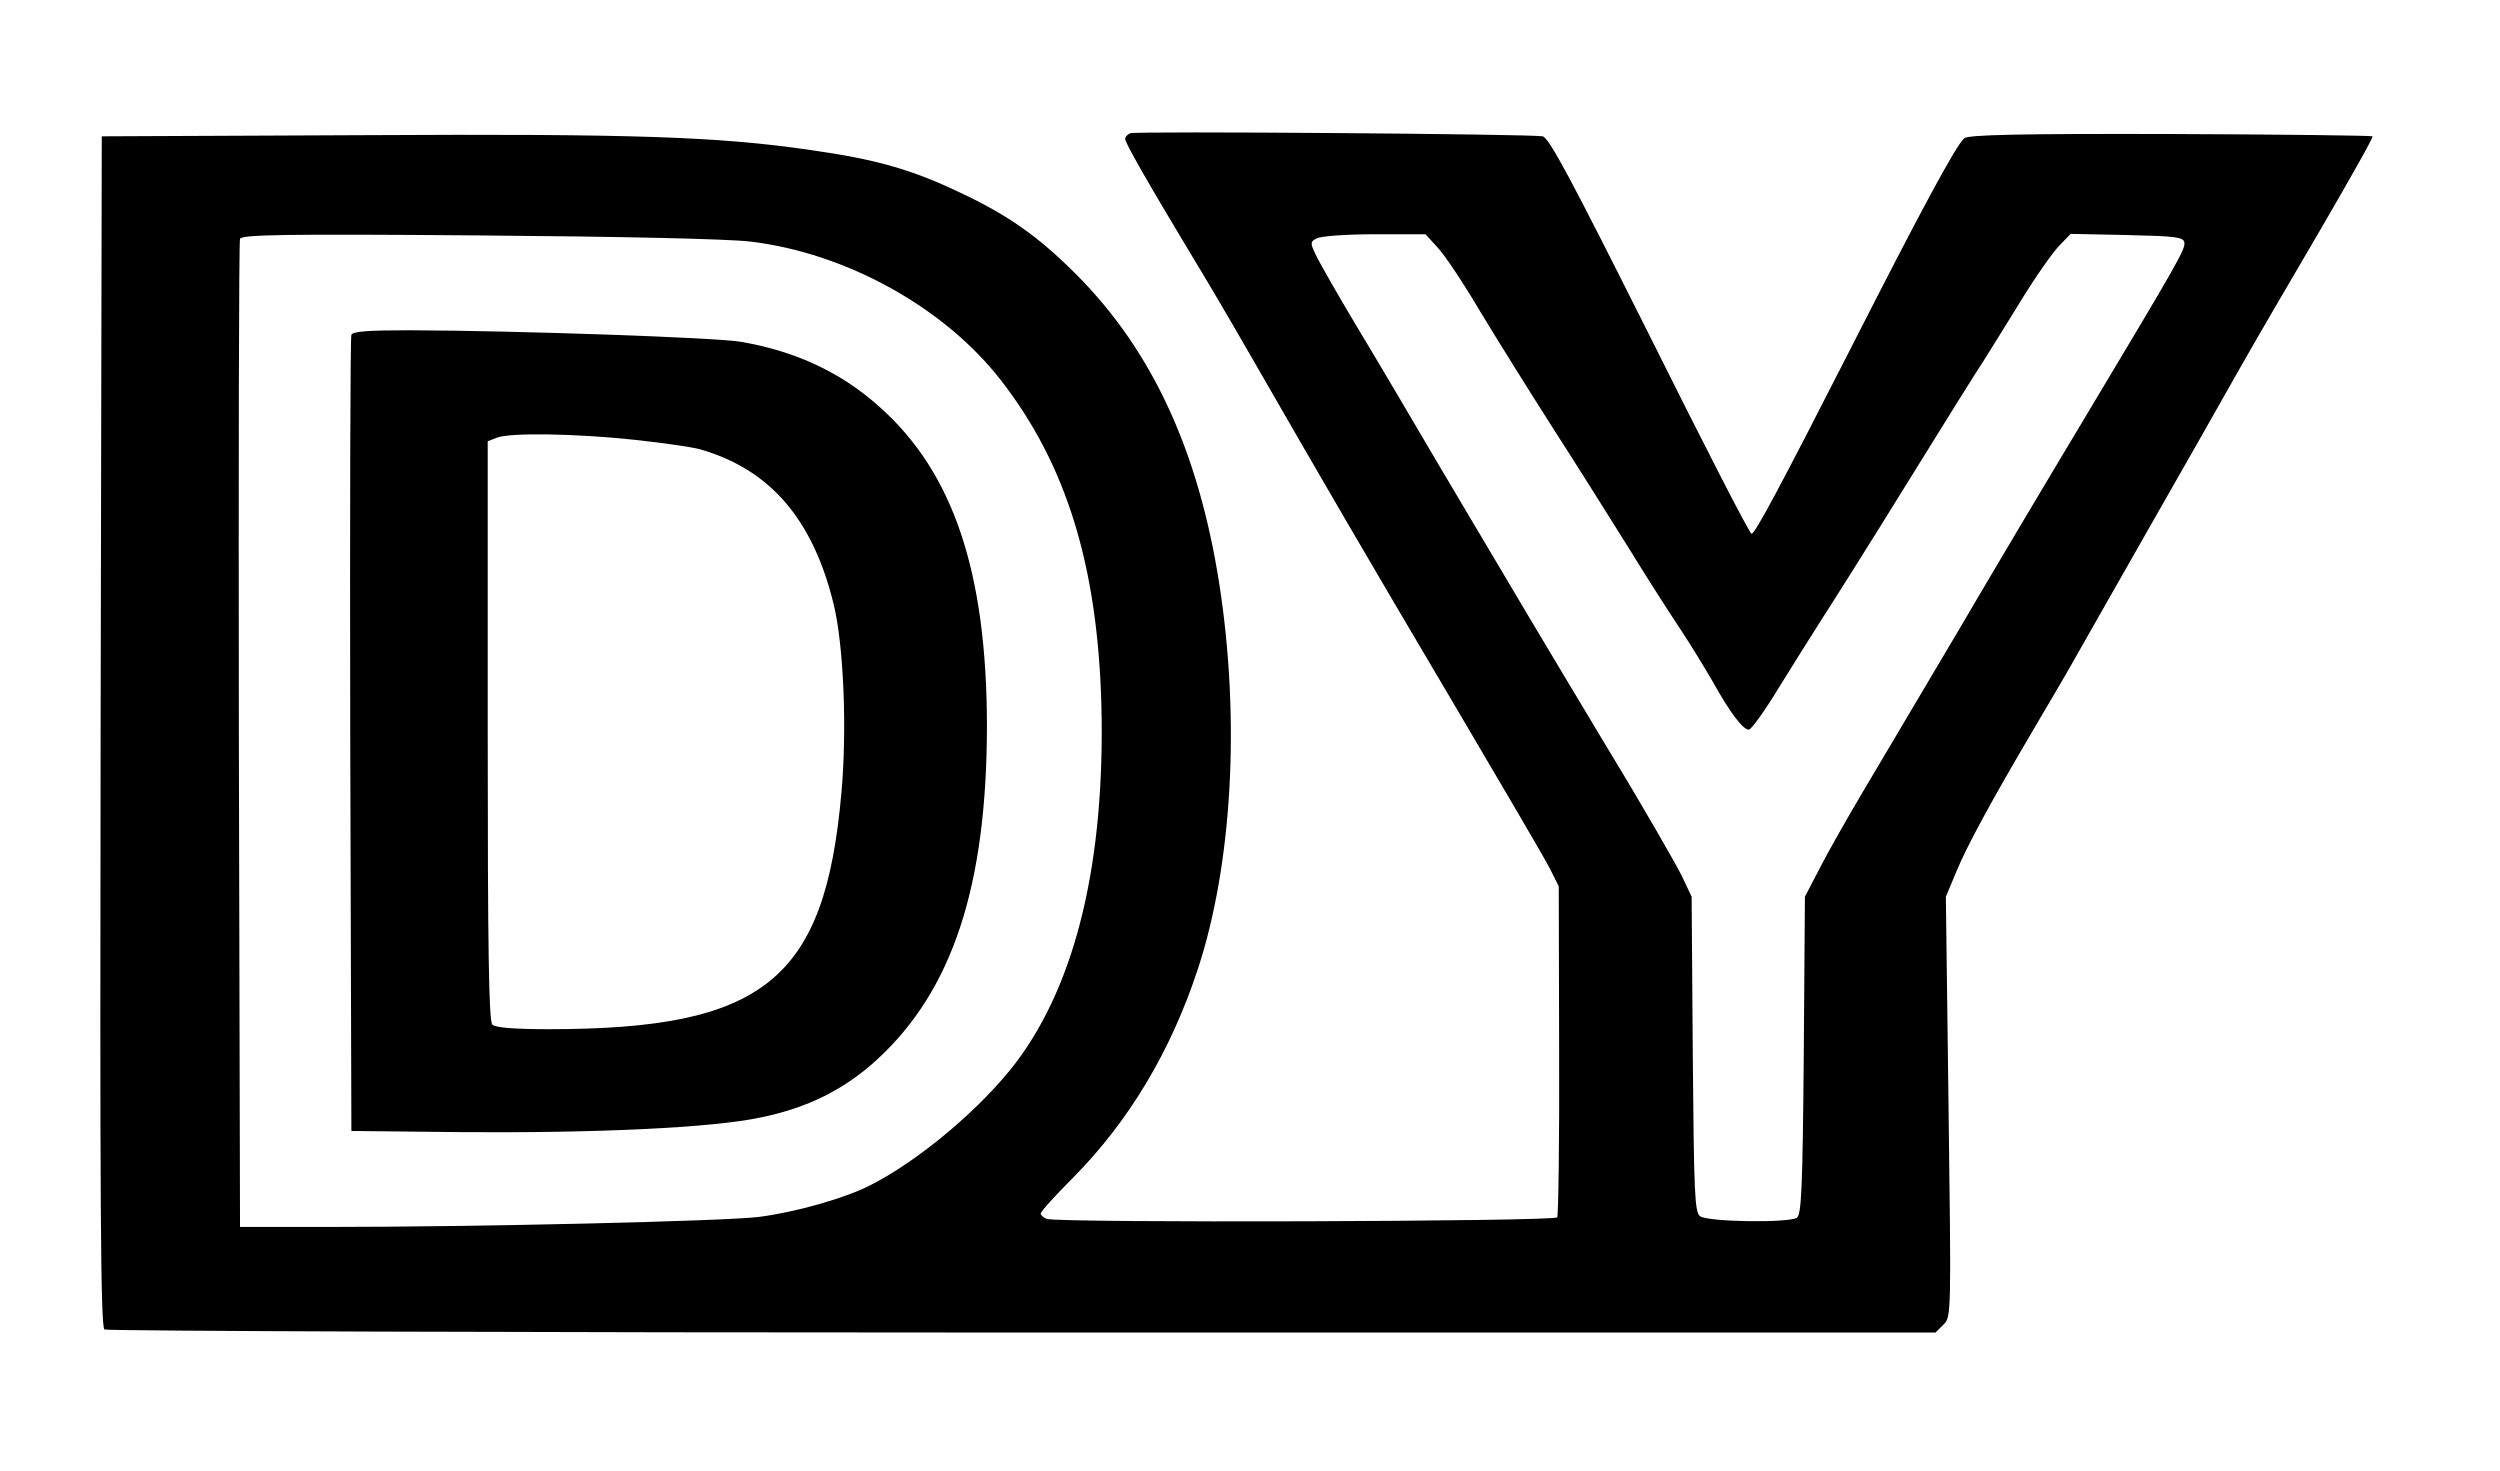
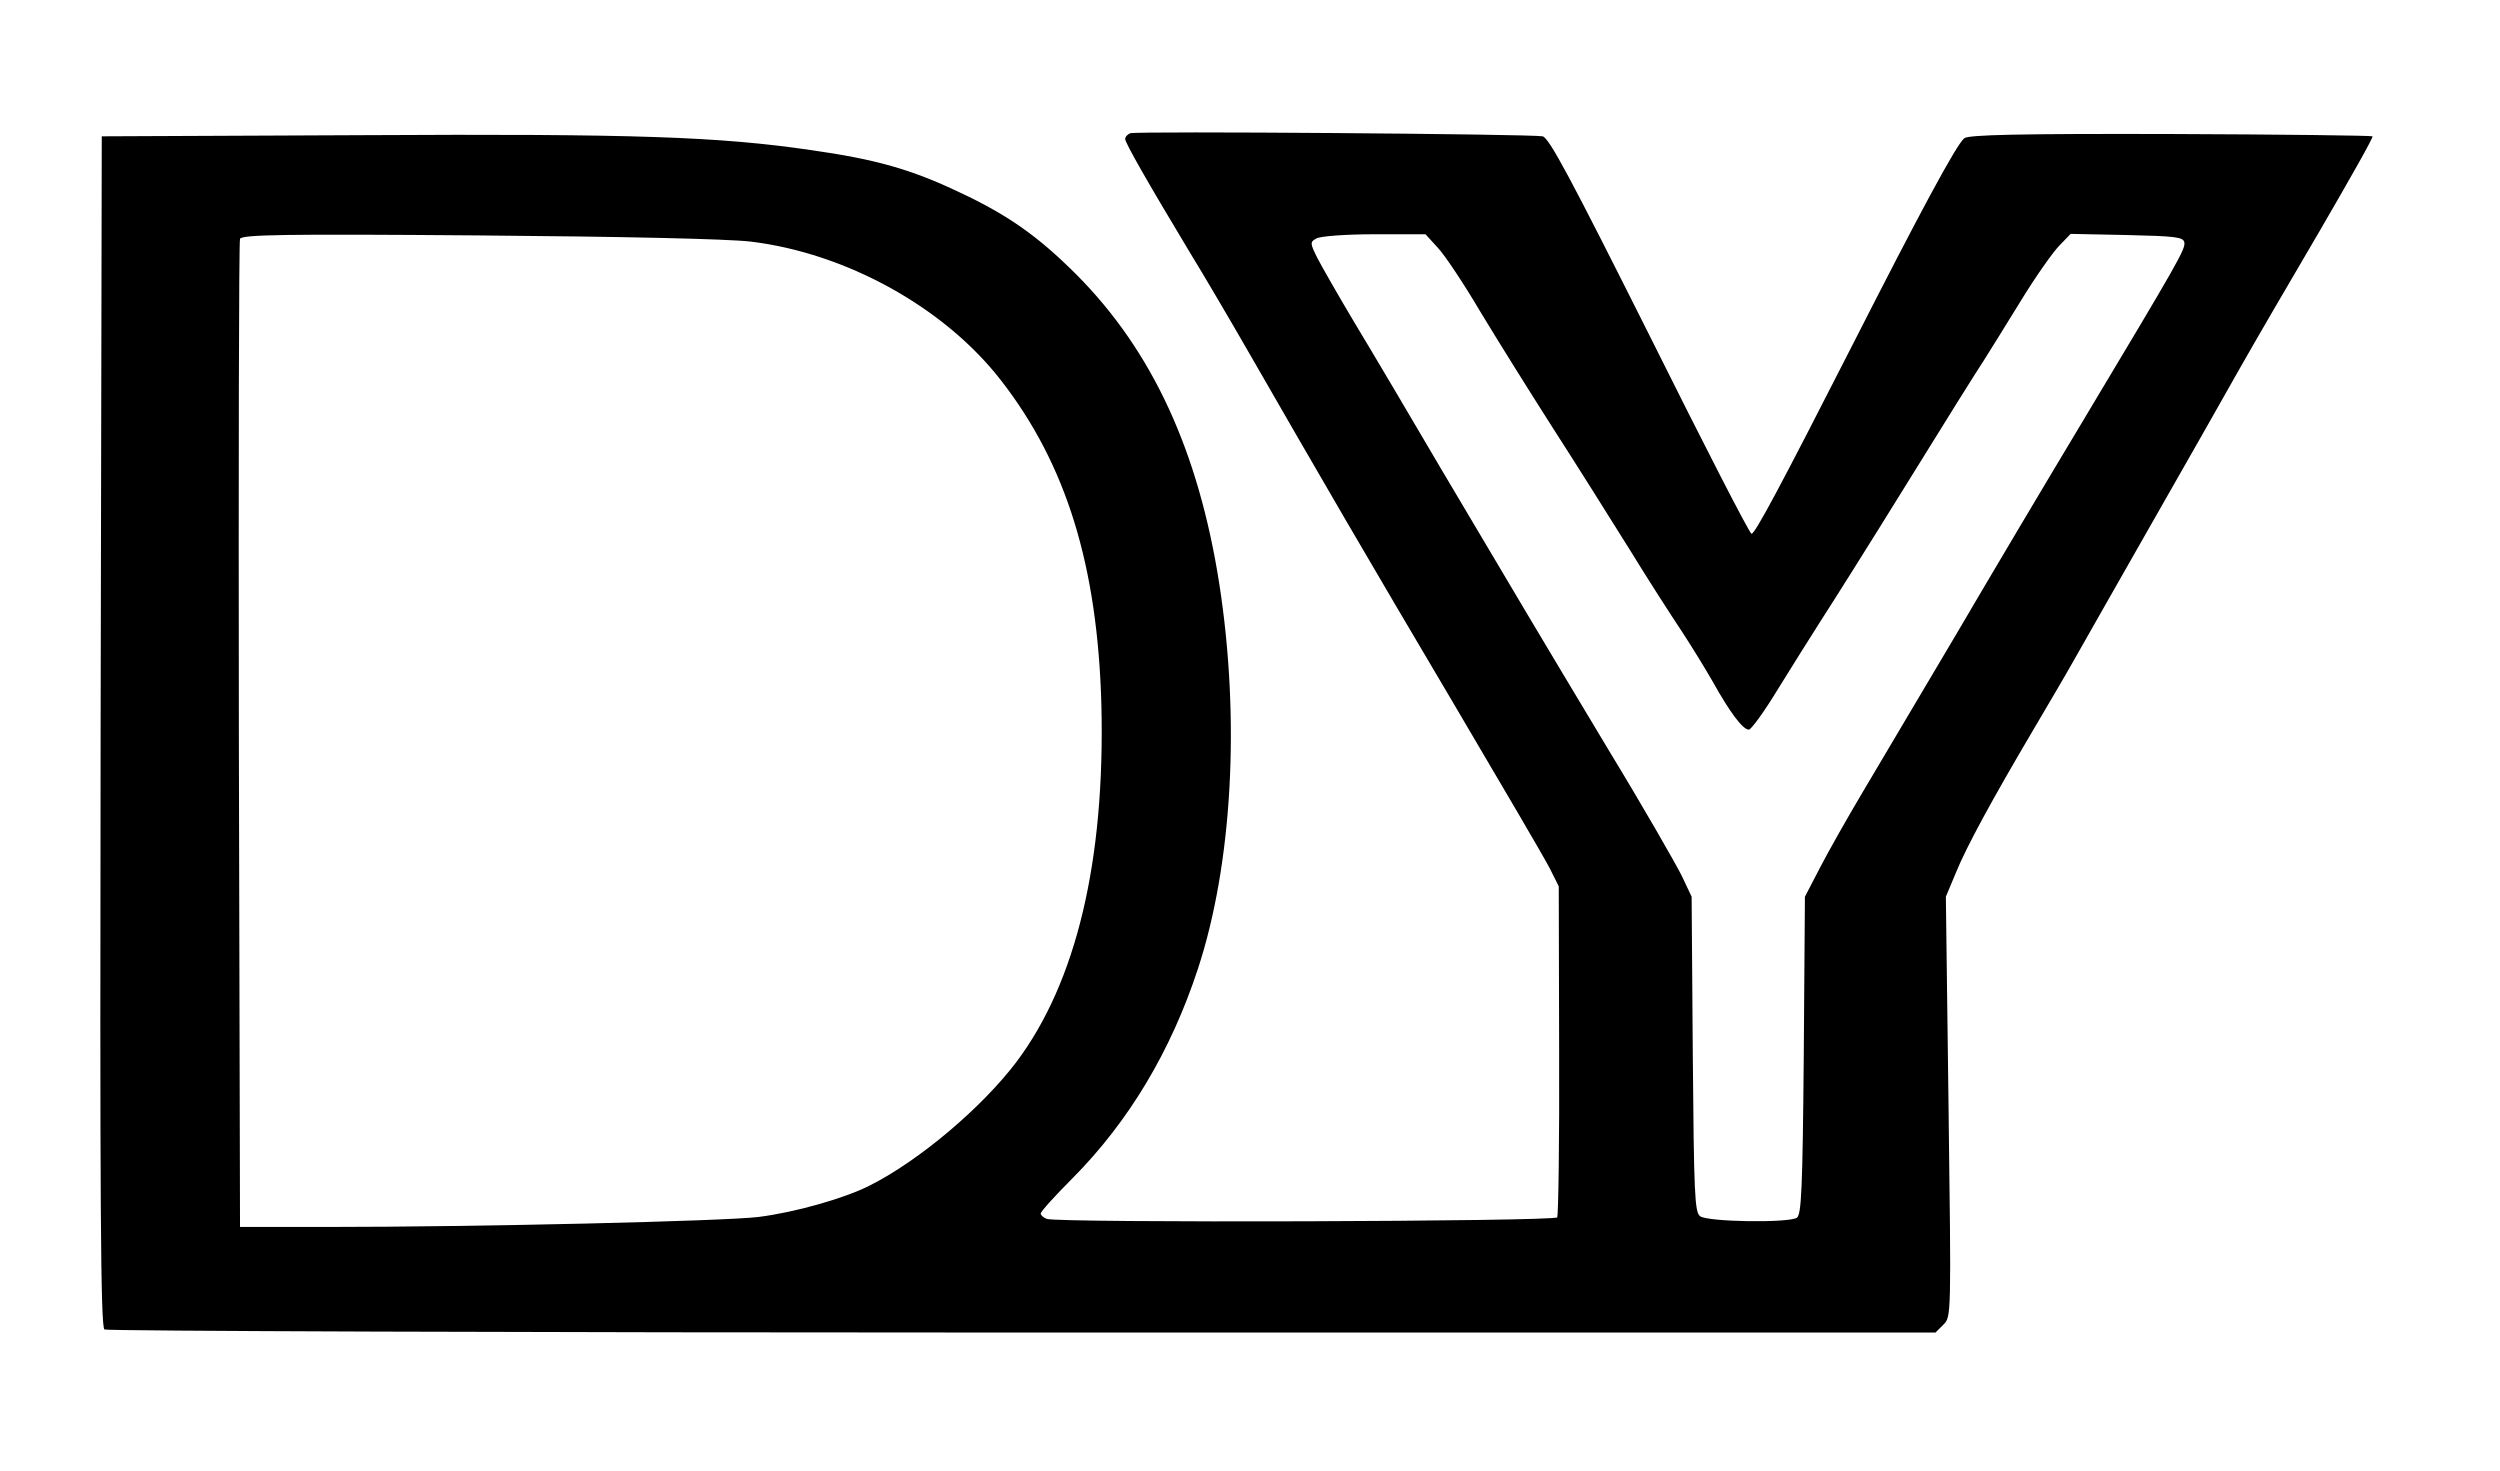
<svg xmlns="http://www.w3.org/2000/svg" version="1.0" width="651pt" height="383pt" viewBox="0 0 651 383" preserveAspectRatio="xMidYMid meet">
  <g transform="translate(0,383) scale(0.1,-0.1)" fill="#000000" stroke="none">
    <path d="M2943 3483 c-7 -3 -13 -9 -13 -15 0 -10 58 -112 170 -298 32 -52 102 -171 156 -265 188 -327 302 -523 528 -905 125 -212 239 -406 252 -432 l23 -46 1 -426 c1 -234 -2 -430 -5 -436 -7 -11 -1301 -15 -1329 -4 -9 3 -16 10 -16 14 0 5 37 46 83 92 146 147 256 331 326 544 90 273 111 650 56 1004 -54 345 -174 606 -372 805 -98 98 -176 154 -304 214 -126 60 -218 86 -386 110 -240 35 -457 43 -1168 39 l-680 -3 -3 -1549 c-2 -1233 0 -1551 10 -1558 7 -4 1083 -8 2391 -8 l2377 0 21 21 c20 20 20 23 13 567 l-7 547 26 62 c27 67 94 190 202 373 37 63 85 144 105 180 20 36 110 193 199 350 90 157 194 341 233 410 39 69 134 232 211 363 76 131 138 240 135 242 -2 2 -239 5 -526 6 -395 1 -526 -2 -537 -11 -21 -17 -117 -196 -292 -540 -188 -369 -253 -490 -262 -490 -5 0 -124 232 -265 515 -206 411 -262 516 -279 520 -29 6 -1058 14 -1074 8z m-989 -282 c250 -30 506 -172 653 -362 170 -219 251 -482 261 -844 10 -406 -65 -722 -221 -930 -90 -119 -253 -257 -382 -322 -67 -34 -195 -70 -290 -82 -93 -11 -728 -26 -1125 -26 l-225 0 -3 1280 c-1 704 0 1286 3 1293 4 11 113 13 618 9 382 -3 649 -9 711 -16z m1790 -16 c18 -19 68 -94 111 -167 44 -73 129 -209 189 -303 60 -93 149 -235 199 -315 49 -80 111 -176 137 -215 25 -38 61 -97 80 -130 44 -79 78 -125 94 -125 6 0 41 48 76 106 36 58 86 138 111 177 26 40 127 200 224 357 97 157 187 301 200 320 12 19 55 88 95 153 40 66 87 132 103 148 l29 30 146 -3 c126 -3 147 -5 150 -19 3 -18 -13 -46 -264 -465 -89 -148 -237 -397 -329 -554 -93 -157 -202 -341 -243 -410 -41 -69 -92 -159 -113 -200 l-39 -75 -3 -413 c-3 -346 -6 -415 -18 -423 -22 -14 -232 -11 -252 4 -14 11 -16 56 -19 422 l-3 410 -26 55 c-15 30 -99 177 -189 325 -188 313 -234 391 -435 730 -81 138 -182 309 -225 380 -43 72 -87 149 -99 172 -20 40 -20 43 -3 52 9 6 77 11 151 11 l133 0 32 -35z" />
-     <path d="M915 2958 c-3 -7 -4 -476 -3 -1043 l3 -1030 280 -3 c353 -3 659 11 785 38 123 25 219 73 304 151 197 181 286 453 286 872 -1 396 -87 655 -277 825 -100 91 -219 147 -364 172 -64 11 -580 29 -862 30 -109 0 -149 -3 -152 -12z m735 -273 c74 -8 152 -19 173 -25 182 -52 294 -182 348 -404 26 -108 35 -326 20 -491 -43 -487 -202 -615 -762 -615 -92 0 -139 4 -147 12 -9 9 -12 193 -12 765 l0 754 23 9 c34 14 207 11 357 -5z" />
  </g>
</svg>